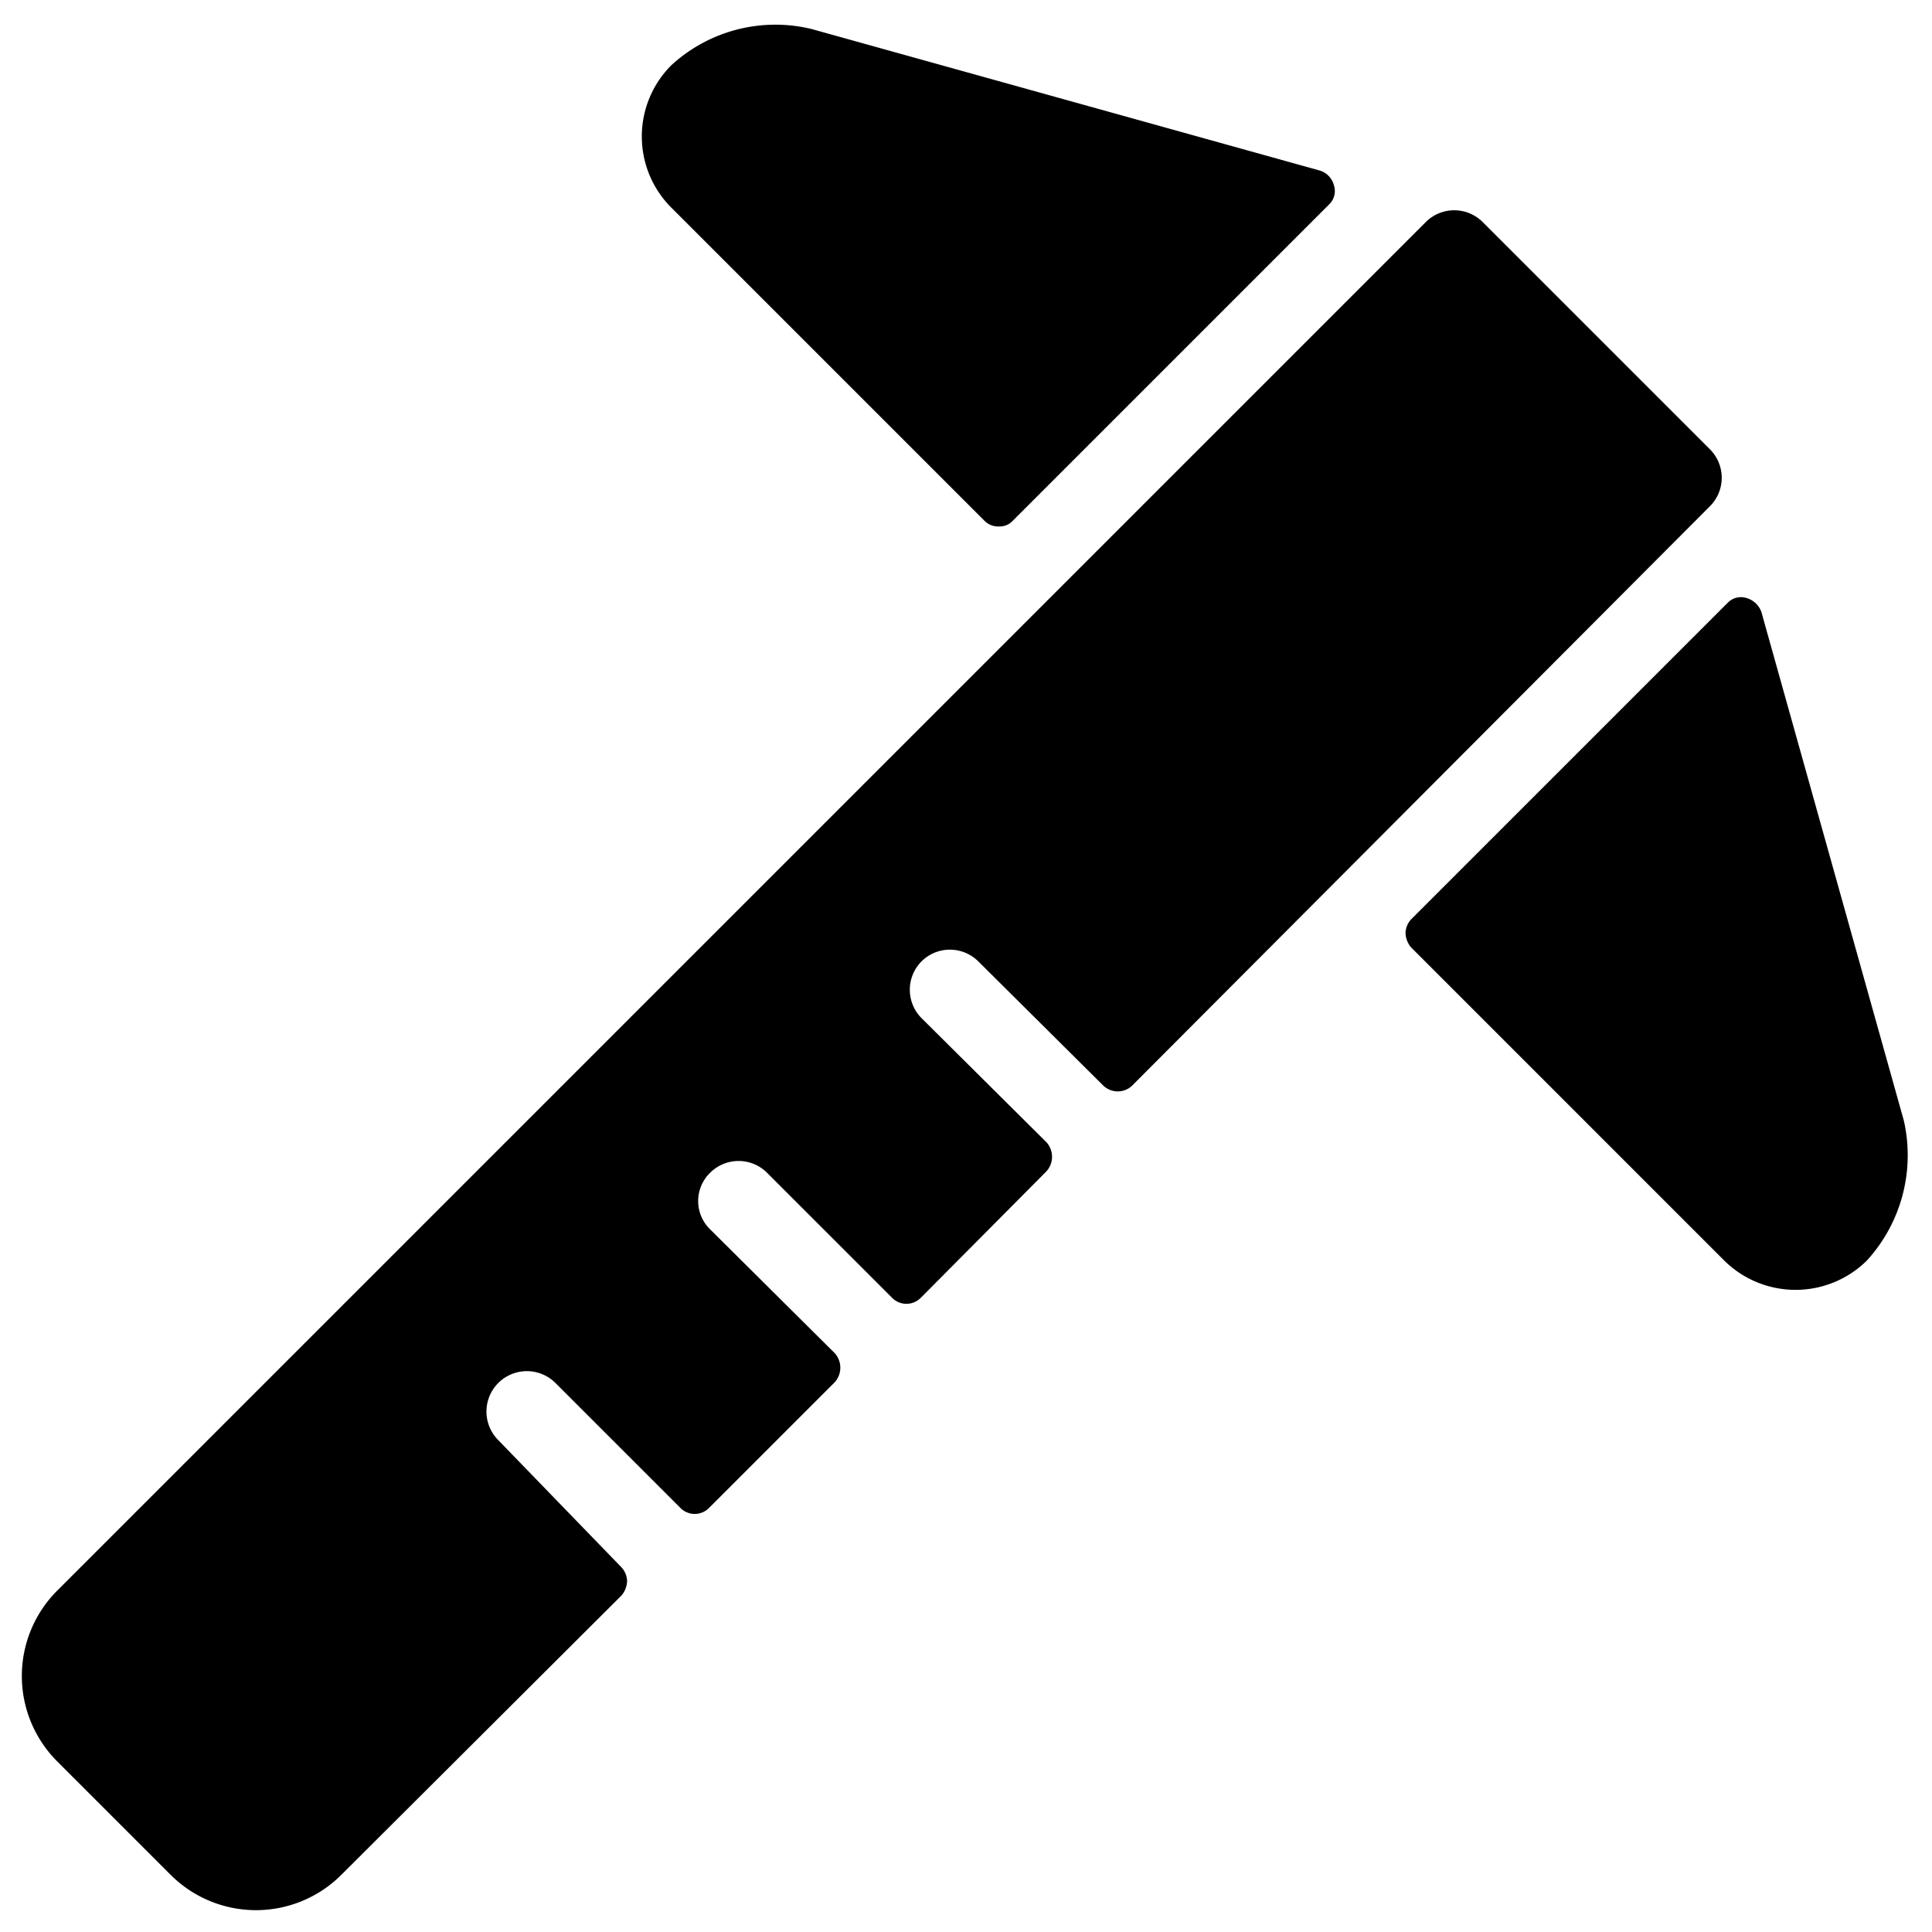
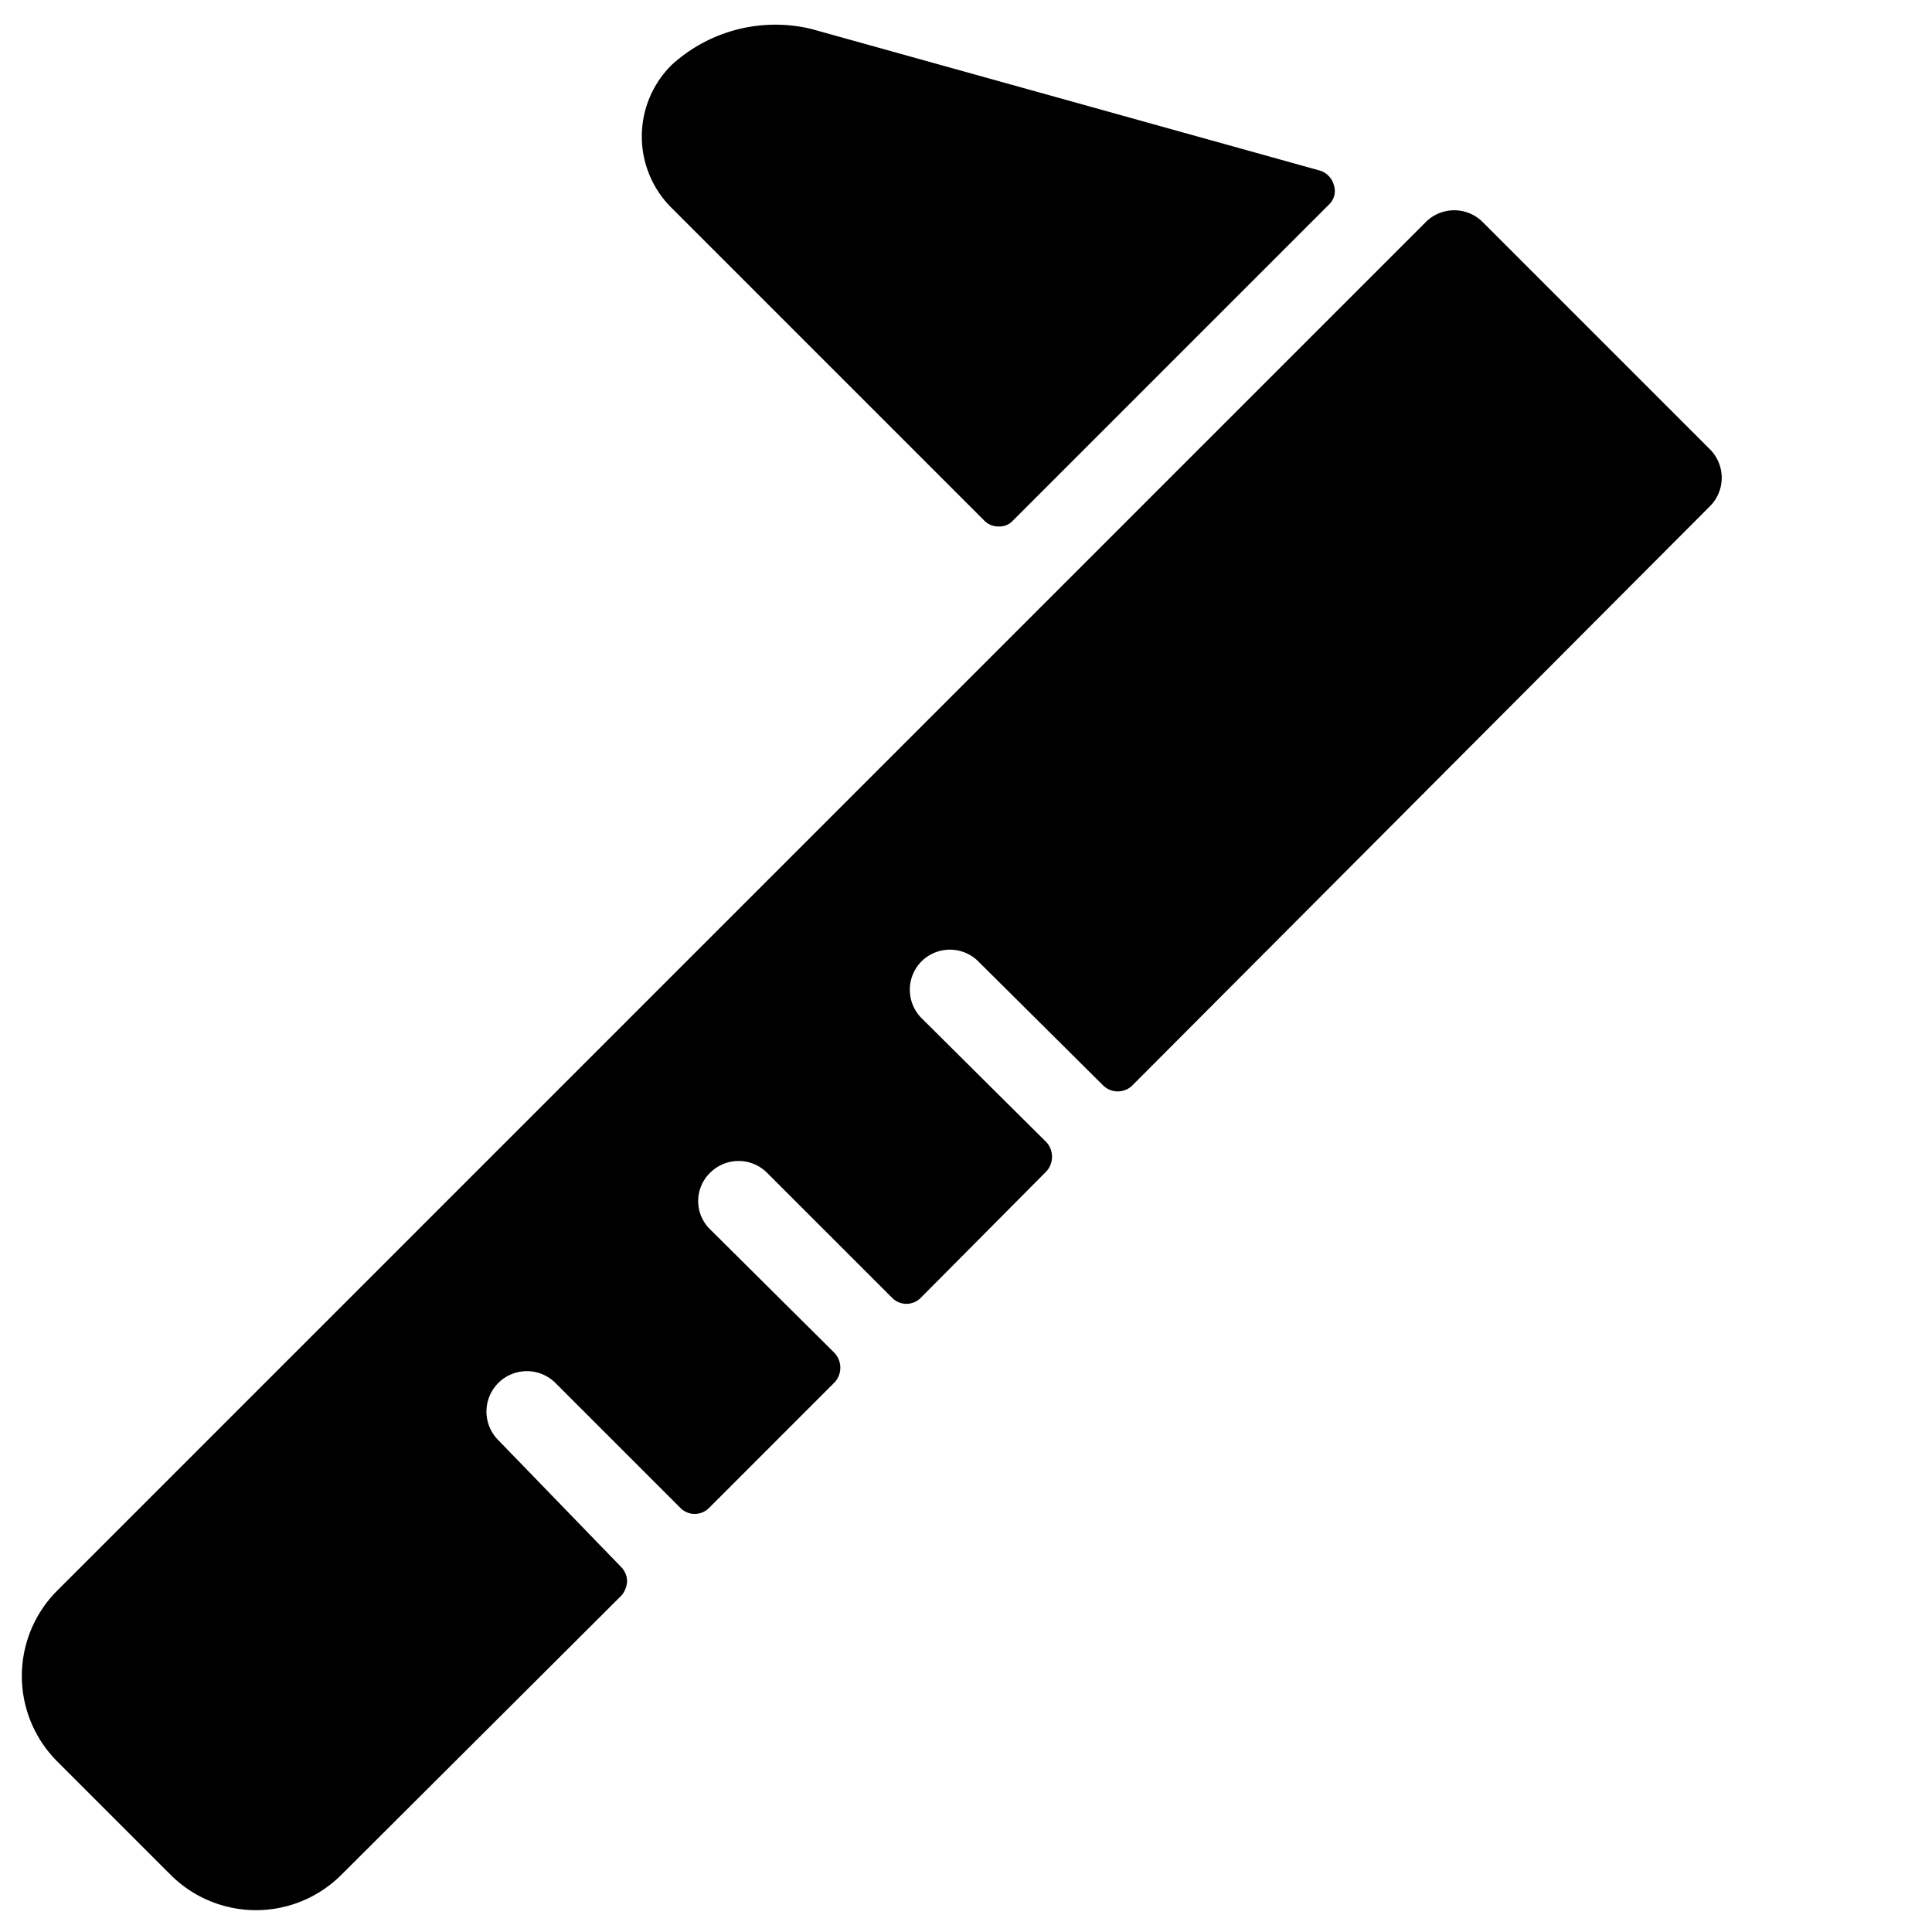
<svg xmlns="http://www.w3.org/2000/svg" viewBox="0 0 24 24">
  <g>
-     <path d="M23.65 13.92 21.88 7.6a0.28 0.28 0 0 0 -0.18 -0.17 0.23 0.23 0 0 0 -0.24 0.06l-3.93 3.93a0.26 0.26 0 0 0 -0.07 0.17 0.29 0.29 0 0 0 0.07 0.18l3.89 3.89a1.26 1.26 0 0 0 1.77 0 1.94 1.94 0 0 0 0.46 -1.74Z" fill="#000000" stroke-width="1" />
    <path d="M16.51 2.54a0.23 0.23 0 0 0 0.06 -0.24 0.26 0.26 0 0 0 -0.17 -0.18L10.08 0.36a1.91 1.91 0 0 0 -1.74 0.45 1.25 1.25 0 0 0 0 1.77l3.89 3.89a0.24 0.24 0 0 0 0.18 0.07 0.22 0.22 0 0 0 0.17 -0.07Z" fill="#000000" stroke-width="1" />
    <path d="M21.24 6.29a0.5 0.5 0 0 0 0 -0.71l-2.82 -2.82a0.5 0.5 0 0 0 -0.71 0l-17 17a1.5 1.5 0 0 0 0 2.12l1.41 1.41a1.5 1.5 0 0 0 2.12 0l3.48 -3.47a0.29 0.29 0 0 0 0.07 -0.18 0.26 0.26 0 0 0 -0.07 -0.17l-1.53 -1.58a0.5 0.5 0 0 1 0.71 -0.71l1.55 1.55a0.25 0.25 0 0 0 0.36 0l1.56 -1.56a0.27 0.27 0 0 0 0 -0.36l-1.55 -1.54a0.49 0.49 0 0 1 0 -0.7 0.5 0.5 0 0 1 0.71 0l1.55 1.55a0.25 0.25 0 0 0 0.36 0L13 14.55a0.27 0.27 0 0 0 0 -0.36l-1.55 -1.54a0.5 0.5 0 0 1 0 -0.71 0.5 0.5 0 0 1 0.7 0l1.56 1.55a0.26 0.26 0 0 0 0.35 0Z" fill="#000000" stroke-width="1" />
  </g>
</svg>